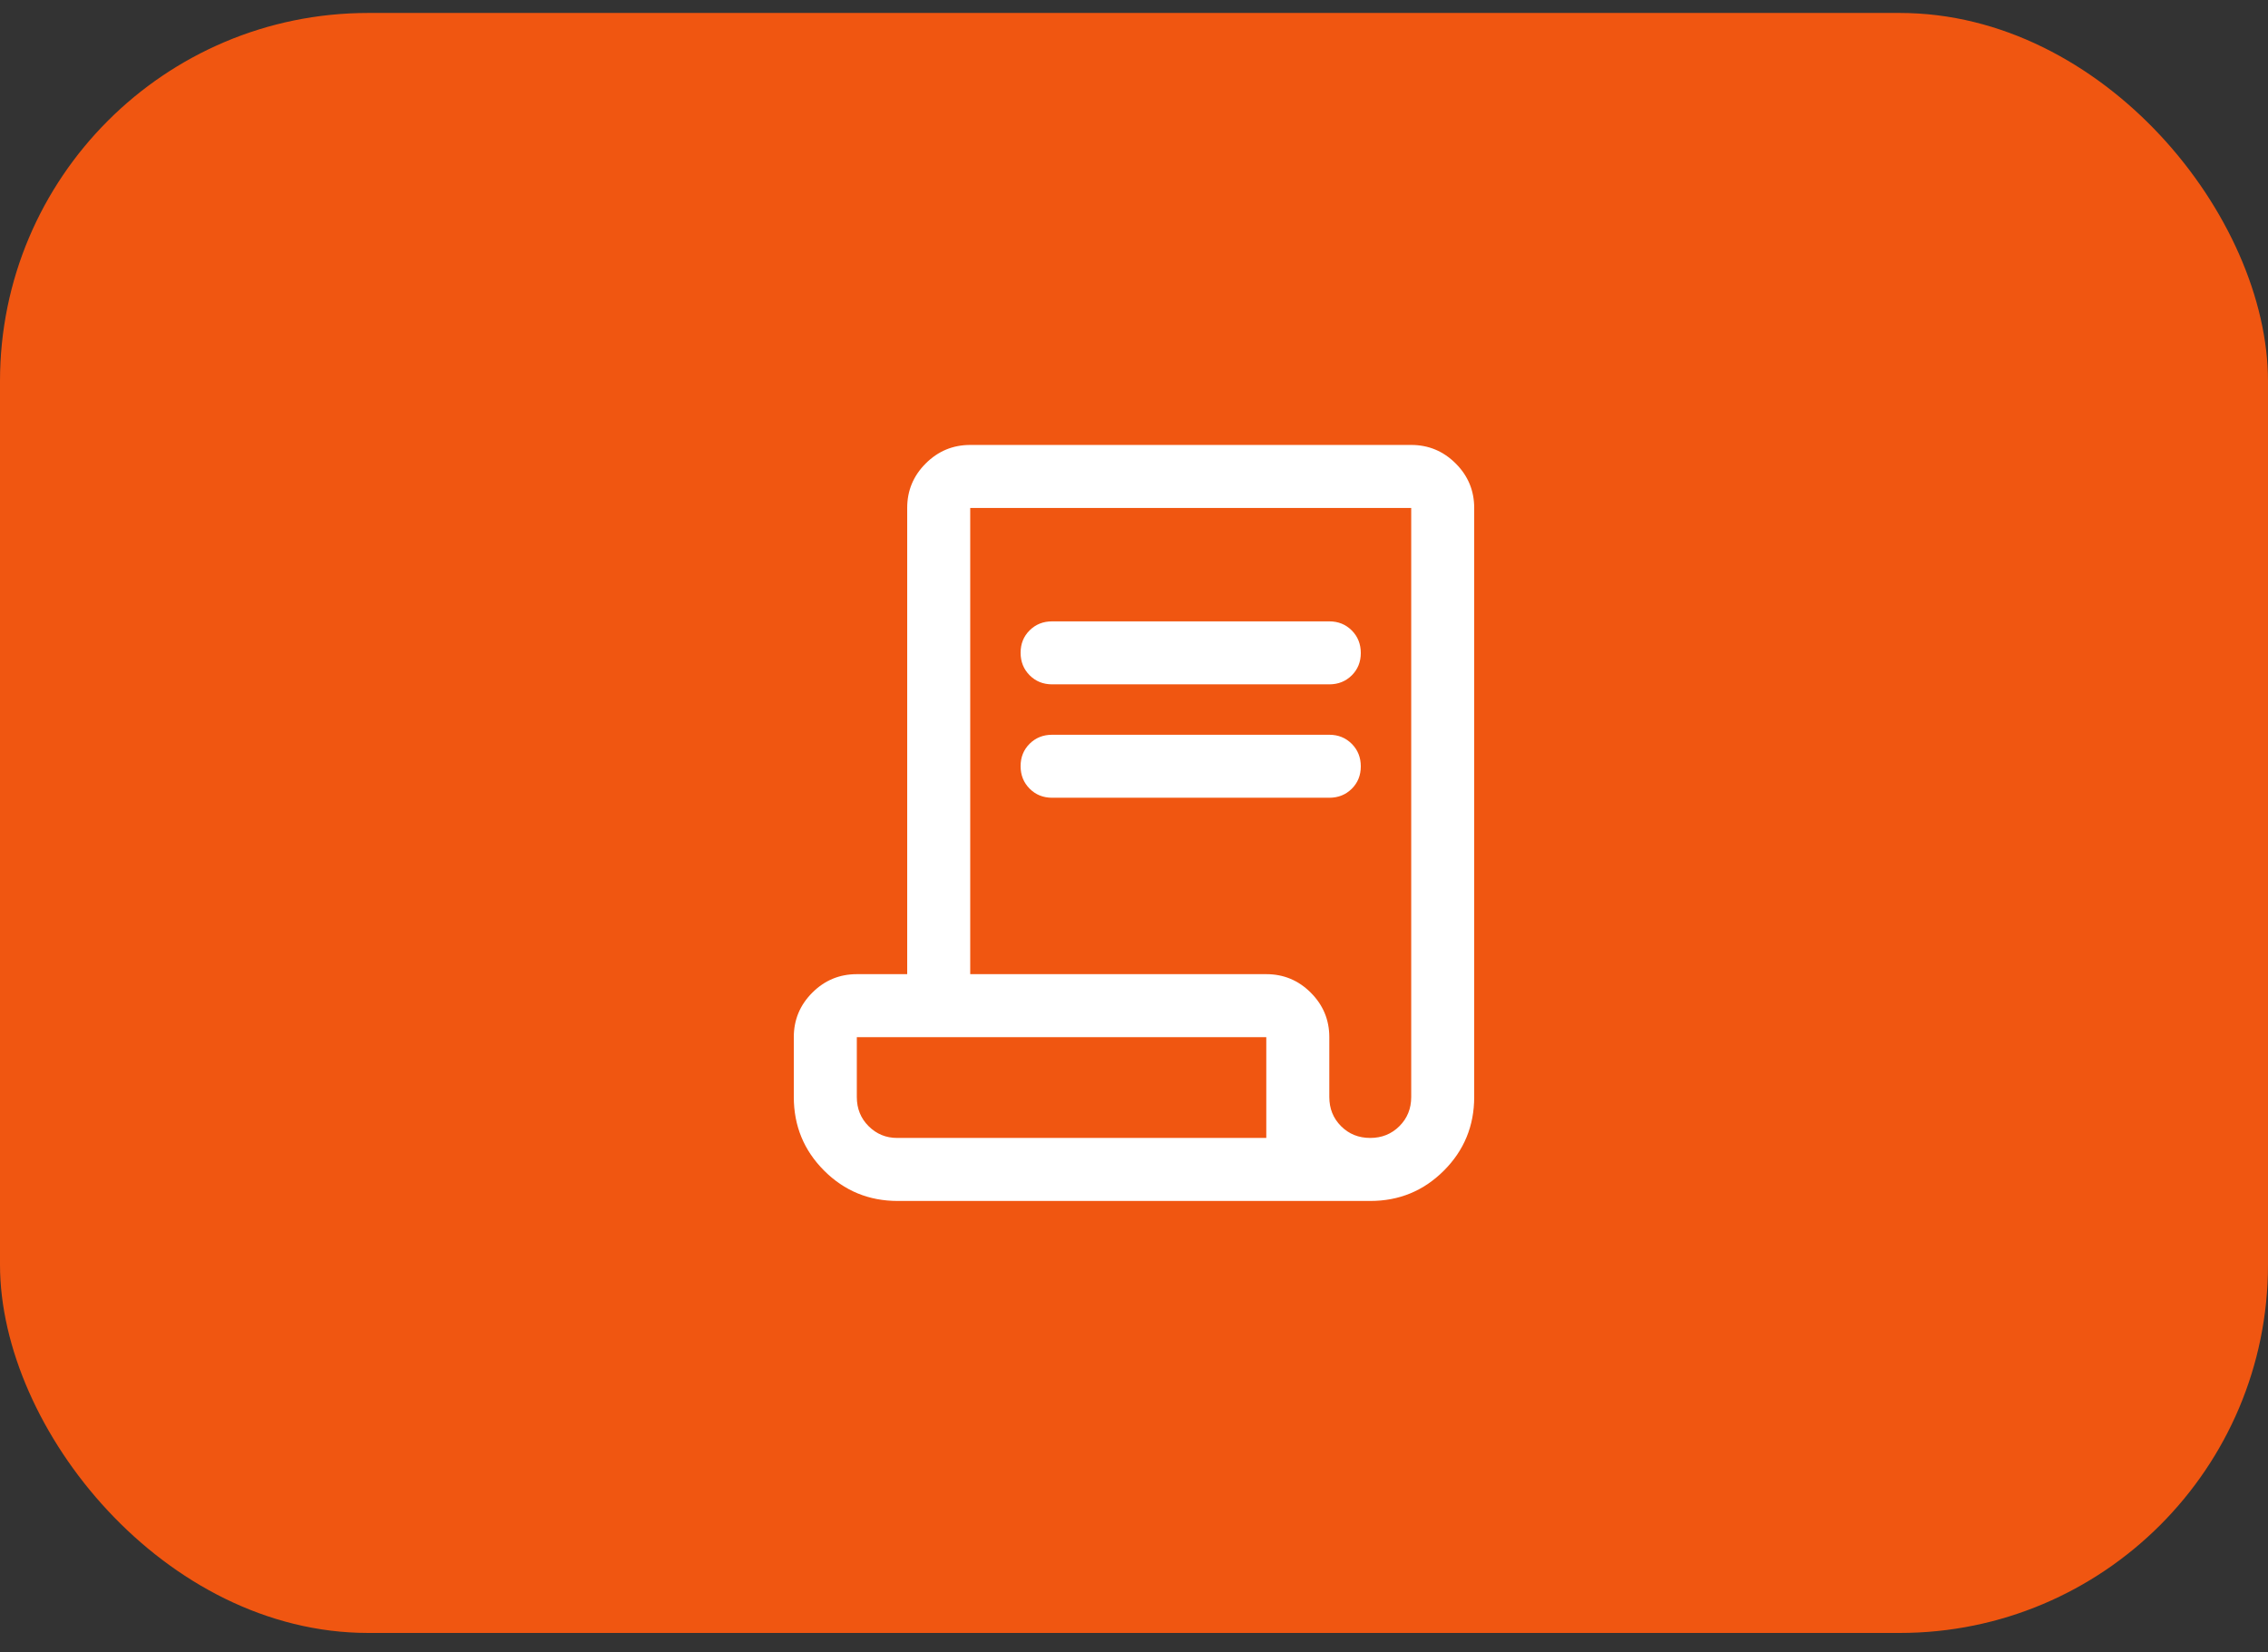
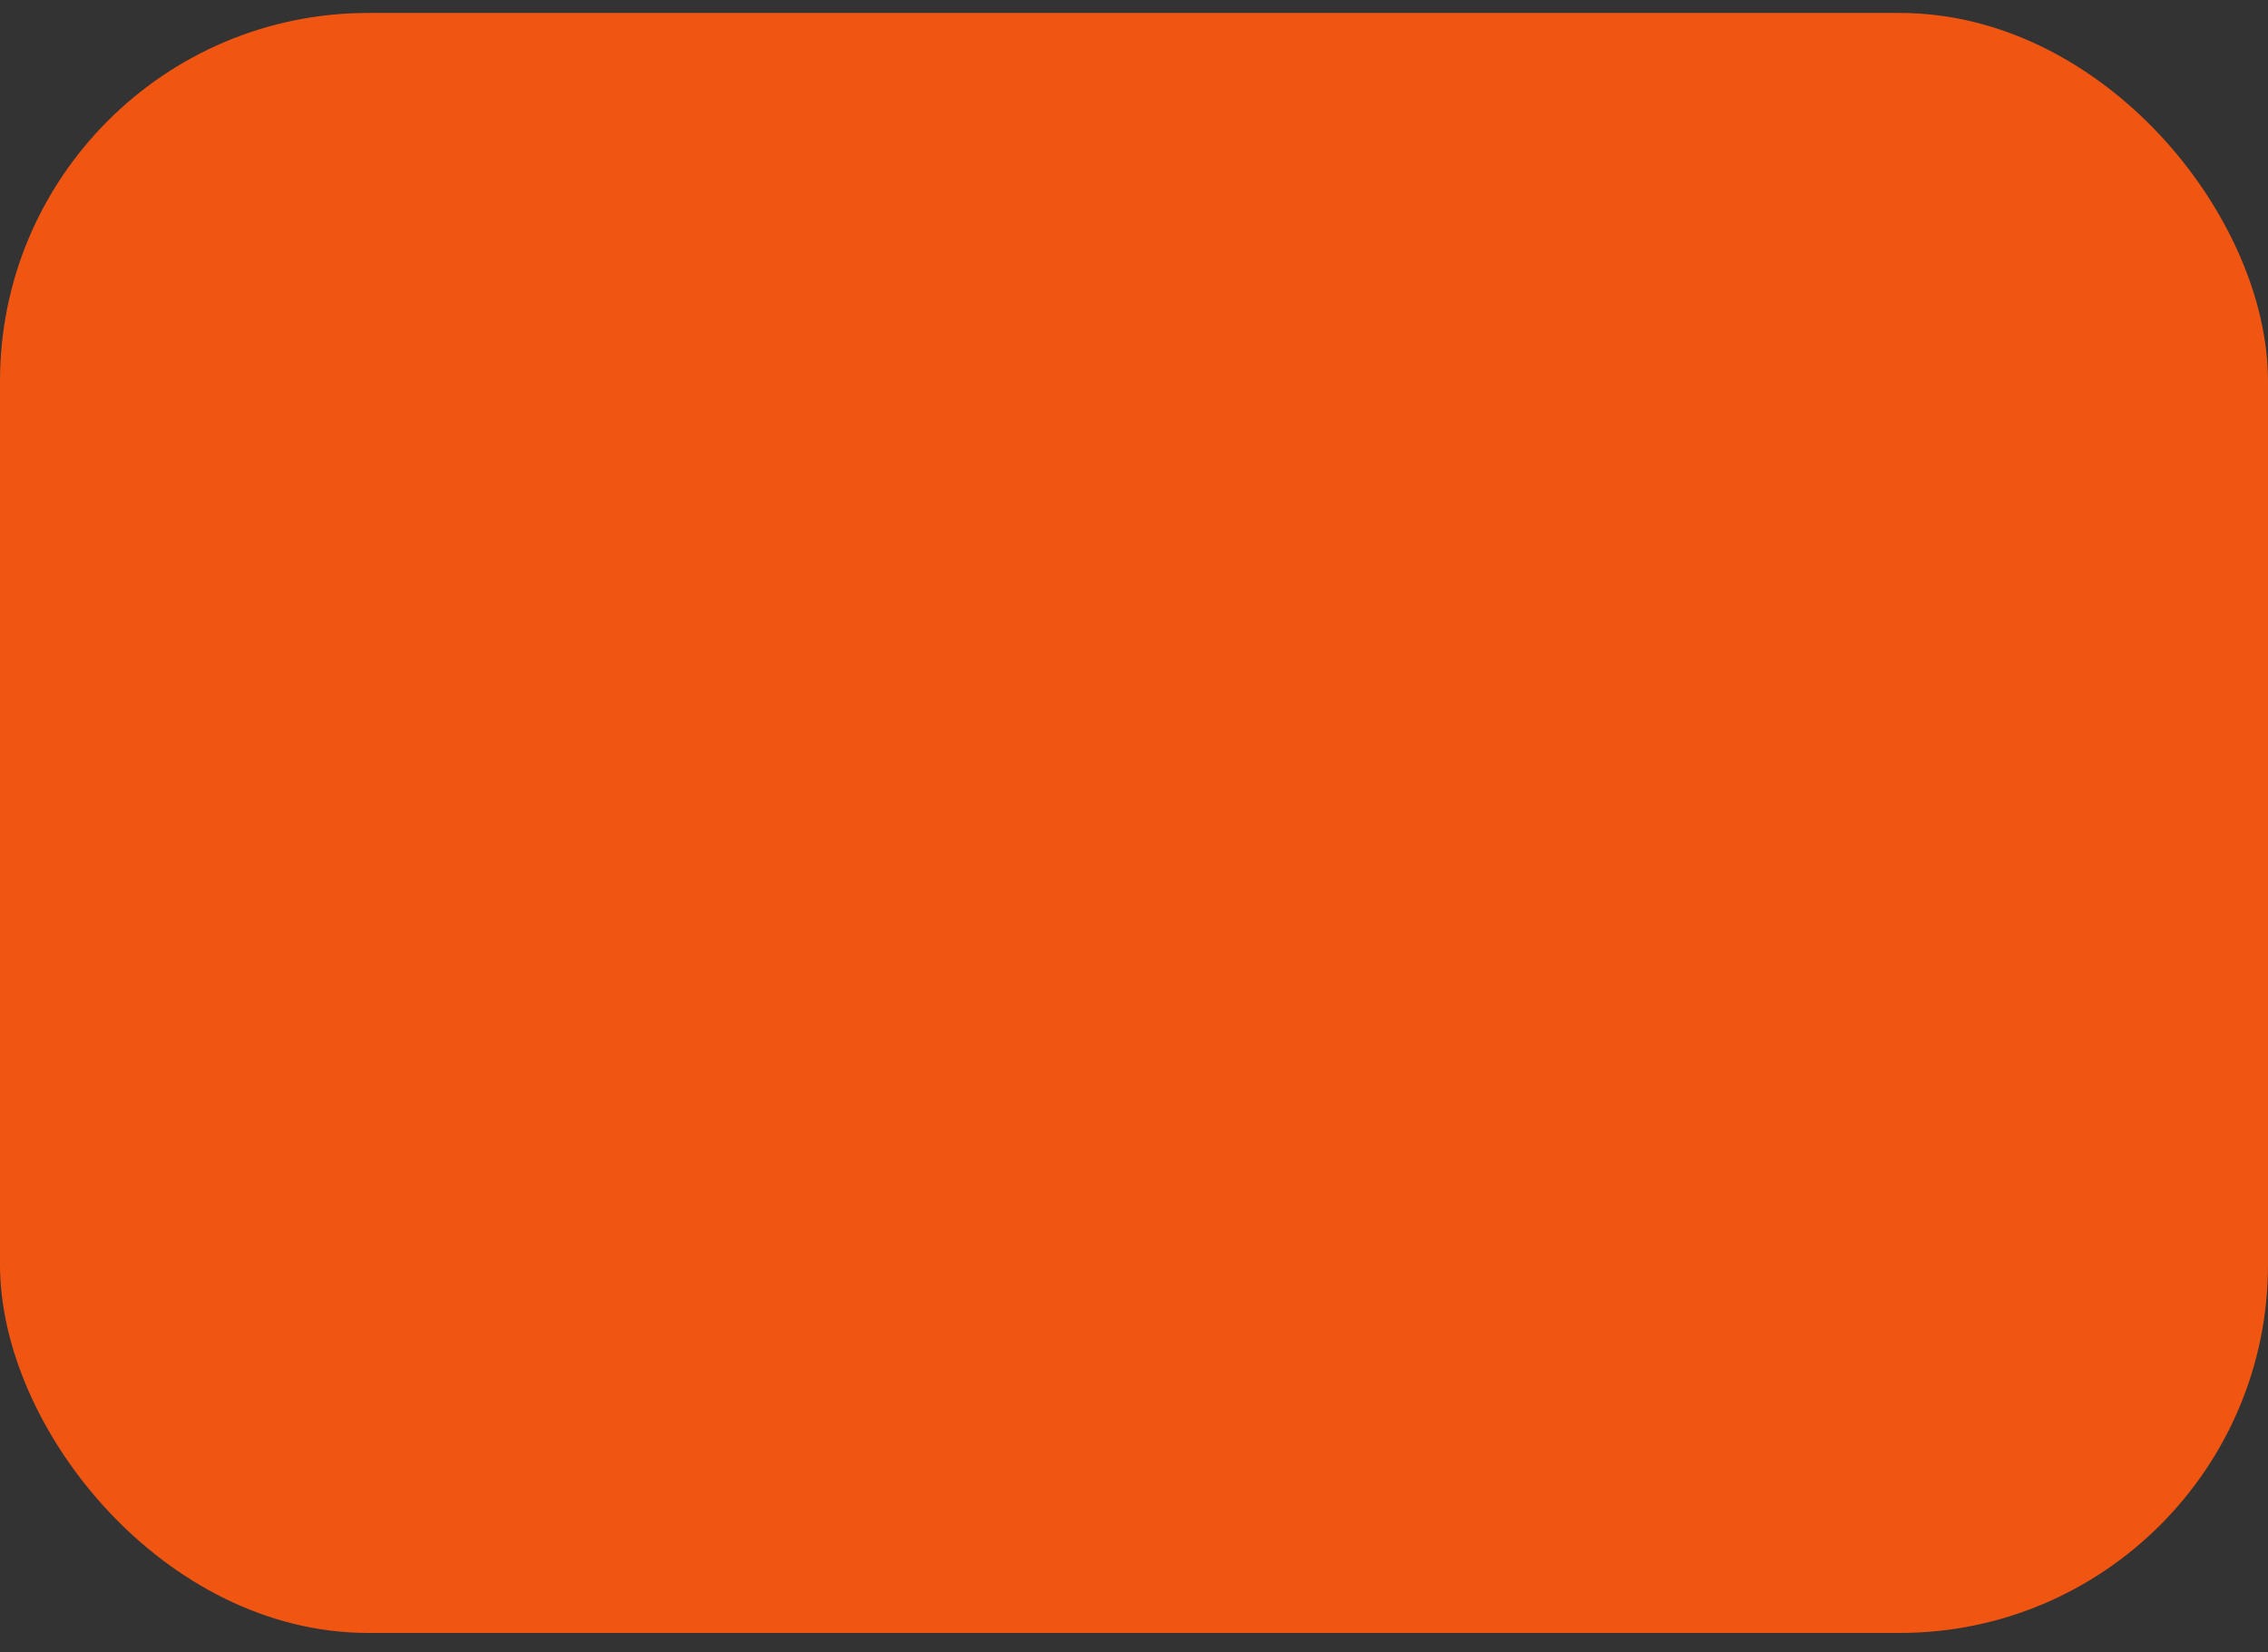
<svg xmlns="http://www.w3.org/2000/svg" width="70" height="51" viewBox="0 0 70 51" fill="none">
  <rect x="0" y="0" width="70" height="51" fill="#333333" stroke="none" />
  <rect y="0.4" width="70" height="50" rx="11.364" fill="#F05611" />
  <mask id="mask0_93_18486" style="mask-type:alpha" maskUnits="userSpaceOnUse" x="21" y="11" width="28" height="29">
-     <rect x="21" y="11.4" width="28" height="28" fill="#D9D9D9" />
-   </mask>
+     </mask>
  <g mask="url(#mask0_93_18486)">
-     <path d="M27.708 37.067C26.817 37.067 26.06 36.755 25.436 36.131C24.812 35.507 24.5 34.749 24.5 33.858V32.011C24.5 31.477 24.69 31.019 25.071 30.638C25.452 30.257 25.91 30.067 26.445 30.067H28V15.678C28 15.143 28.19 14.685 28.571 14.305C28.952 13.924 29.41 13.733 29.945 13.733H43.556C44.09 13.733 44.548 13.924 44.929 14.305C45.31 14.685 45.5 15.143 45.5 15.678V33.858C45.5 34.749 45.188 35.507 44.564 36.131C43.94 36.755 43.183 37.067 42.292 37.067H27.708ZM42.29 35.122C42.648 35.122 42.948 35.001 43.191 34.759C43.434 34.517 43.556 34.217 43.556 33.858V15.678H29.945V30.067H39.083C39.618 30.067 40.076 30.257 40.456 30.638C40.837 31.019 41.028 31.477 41.028 32.011V33.858C41.028 34.217 41.149 34.517 41.391 34.759C41.633 35.001 41.932 35.122 42.29 35.122ZM32.472 21.122C32.197 21.122 31.966 21.029 31.779 20.842C31.593 20.655 31.5 20.423 31.5 20.147C31.5 19.87 31.593 19.64 31.779 19.455C31.966 19.27 32.197 19.178 32.472 19.178H41.028C41.303 19.178 41.534 19.271 41.721 19.458C41.907 19.645 42 19.877 42 20.154C42 20.43 41.907 20.66 41.721 20.845C41.534 21.03 41.303 21.122 41.028 21.122H32.472ZM32.472 24.622C32.197 24.622 31.966 24.529 31.779 24.342C31.593 24.155 31.5 23.923 31.5 23.647C31.5 23.37 31.593 23.14 31.779 22.955C31.966 22.77 32.197 22.678 32.472 22.678H41.028C41.303 22.678 41.534 22.771 41.721 22.958C41.907 23.145 42 23.377 42 23.654C42 23.93 41.907 24.16 41.721 24.345C41.534 24.53 41.303 24.622 41.028 24.622H32.472ZM27.689 35.122H39.083V32.011H26.445V33.858C26.445 34.217 26.566 34.517 26.809 34.759C27.052 35.001 27.345 35.122 27.689 35.122ZM27.689 35.122H26.445H39.083H27.689Z" fill="white" />
-   </g>
+     </g>
</svg>